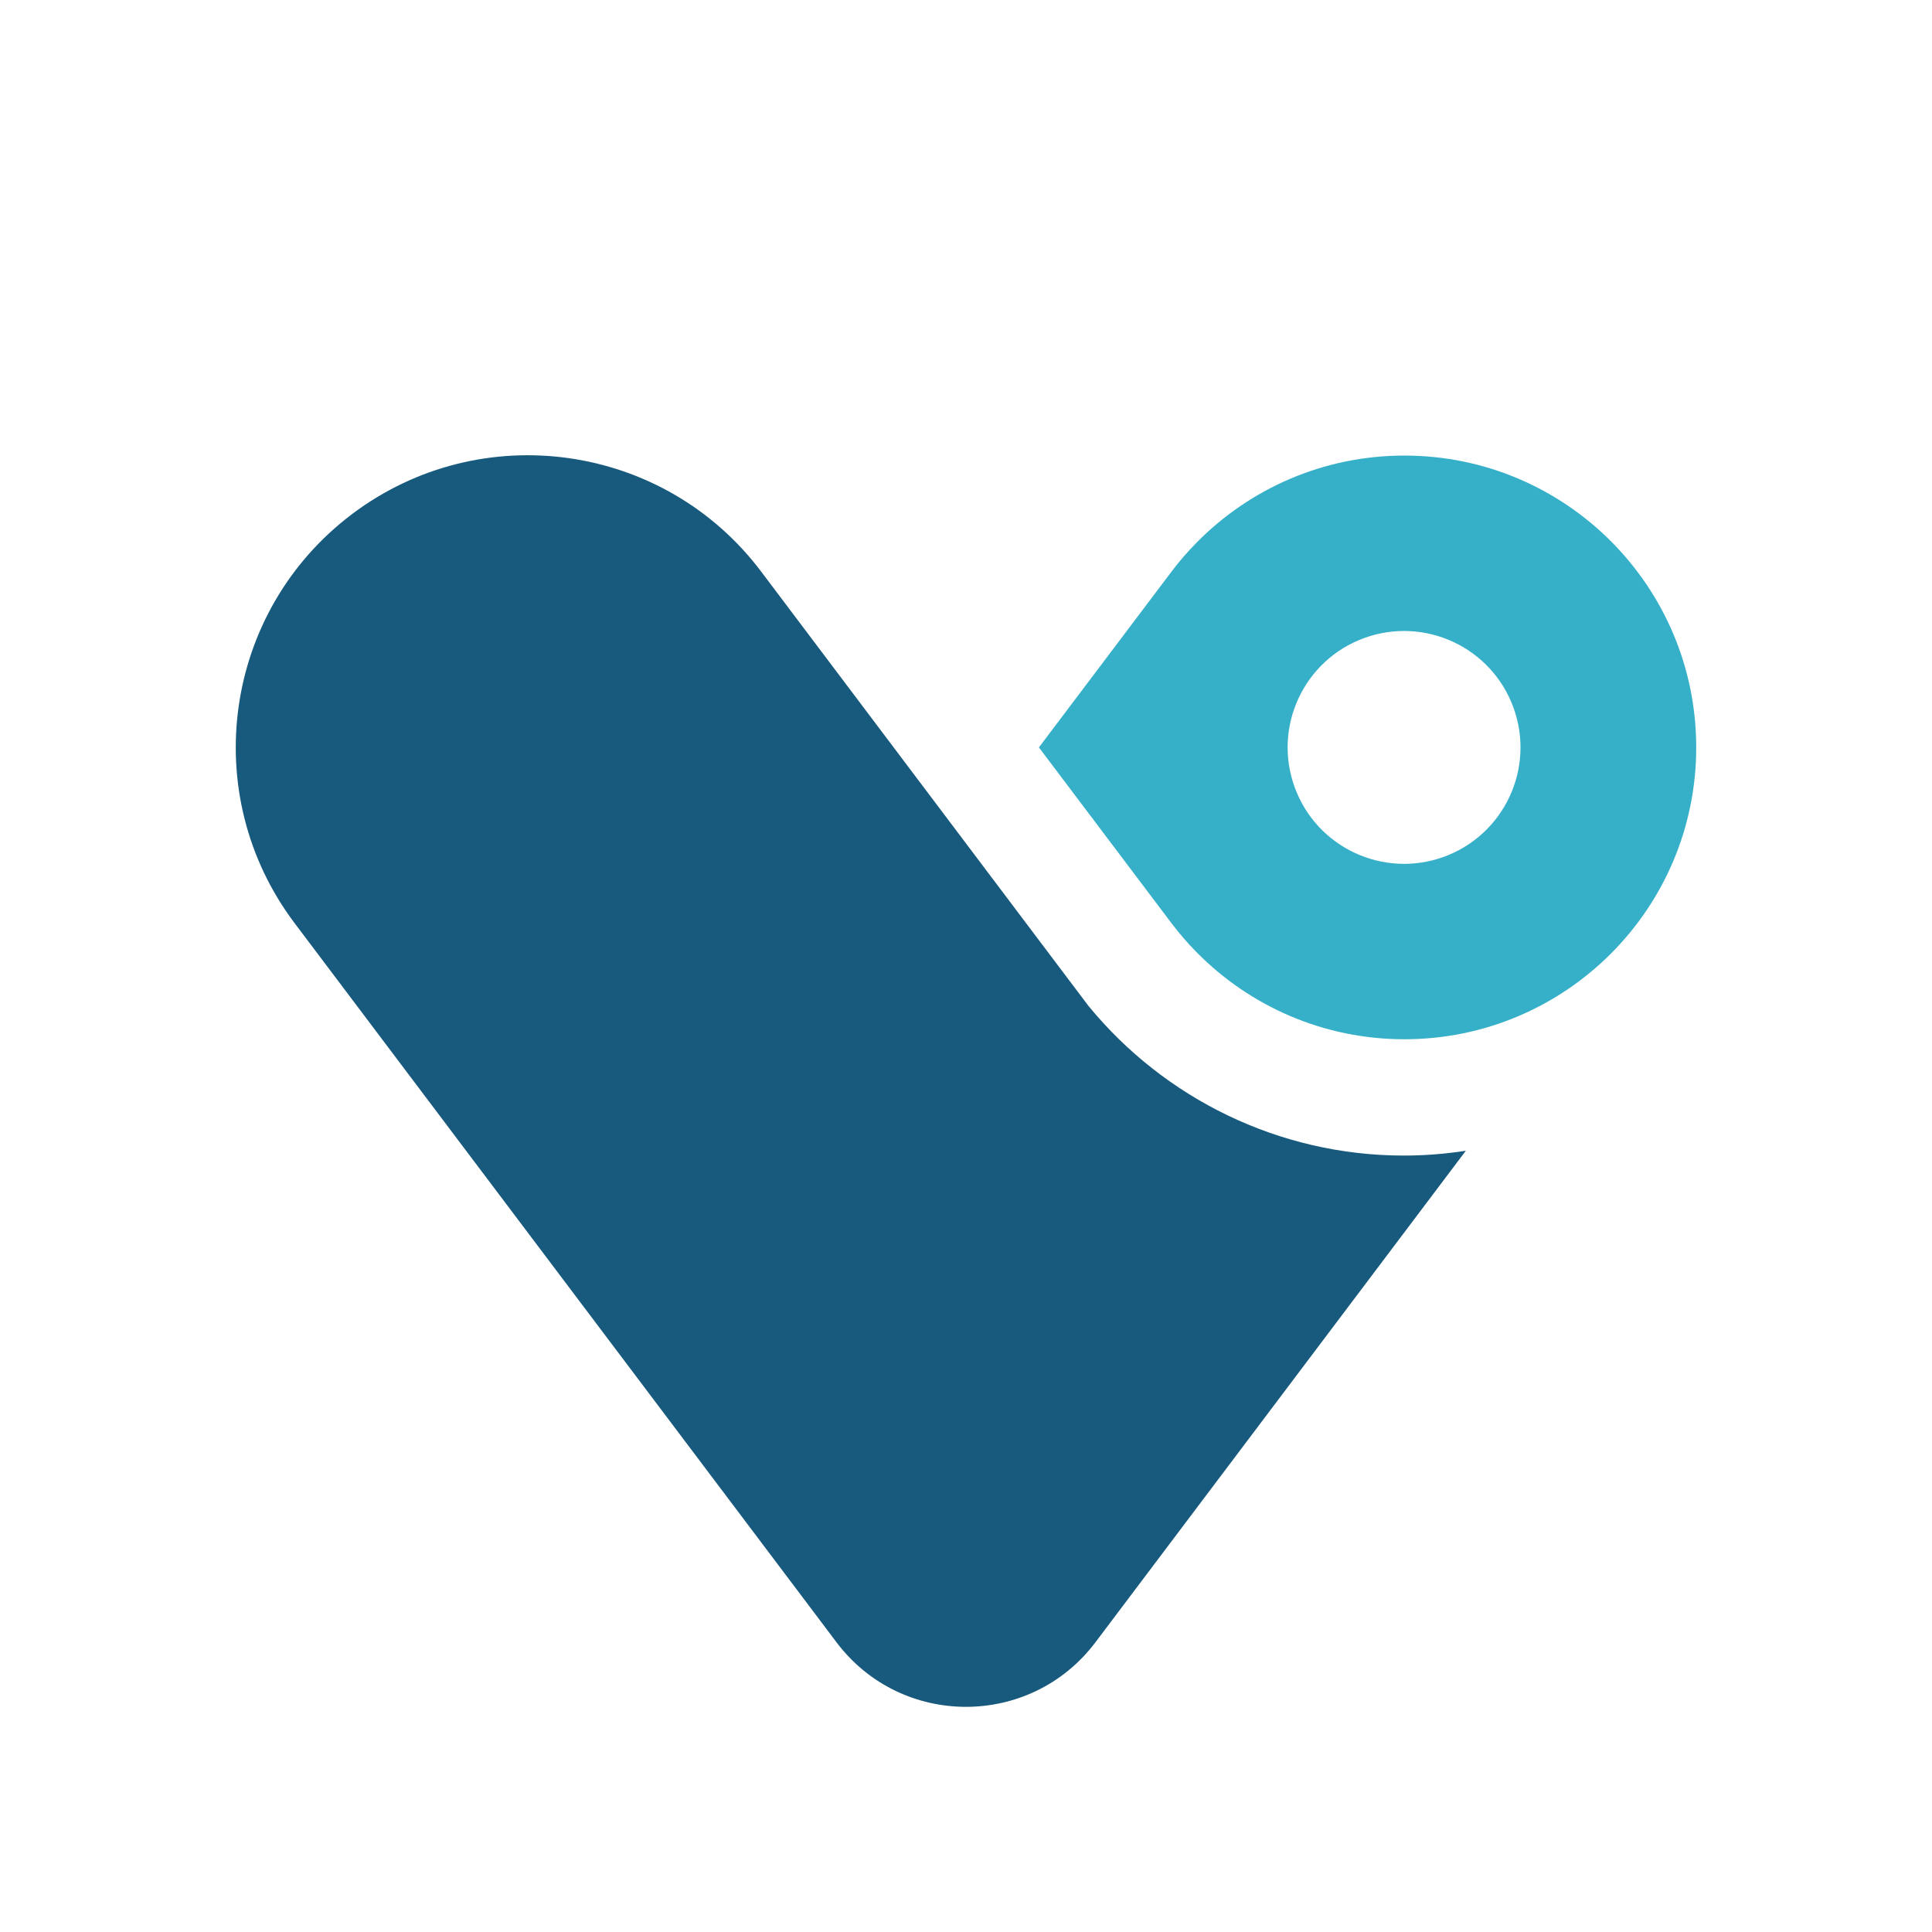
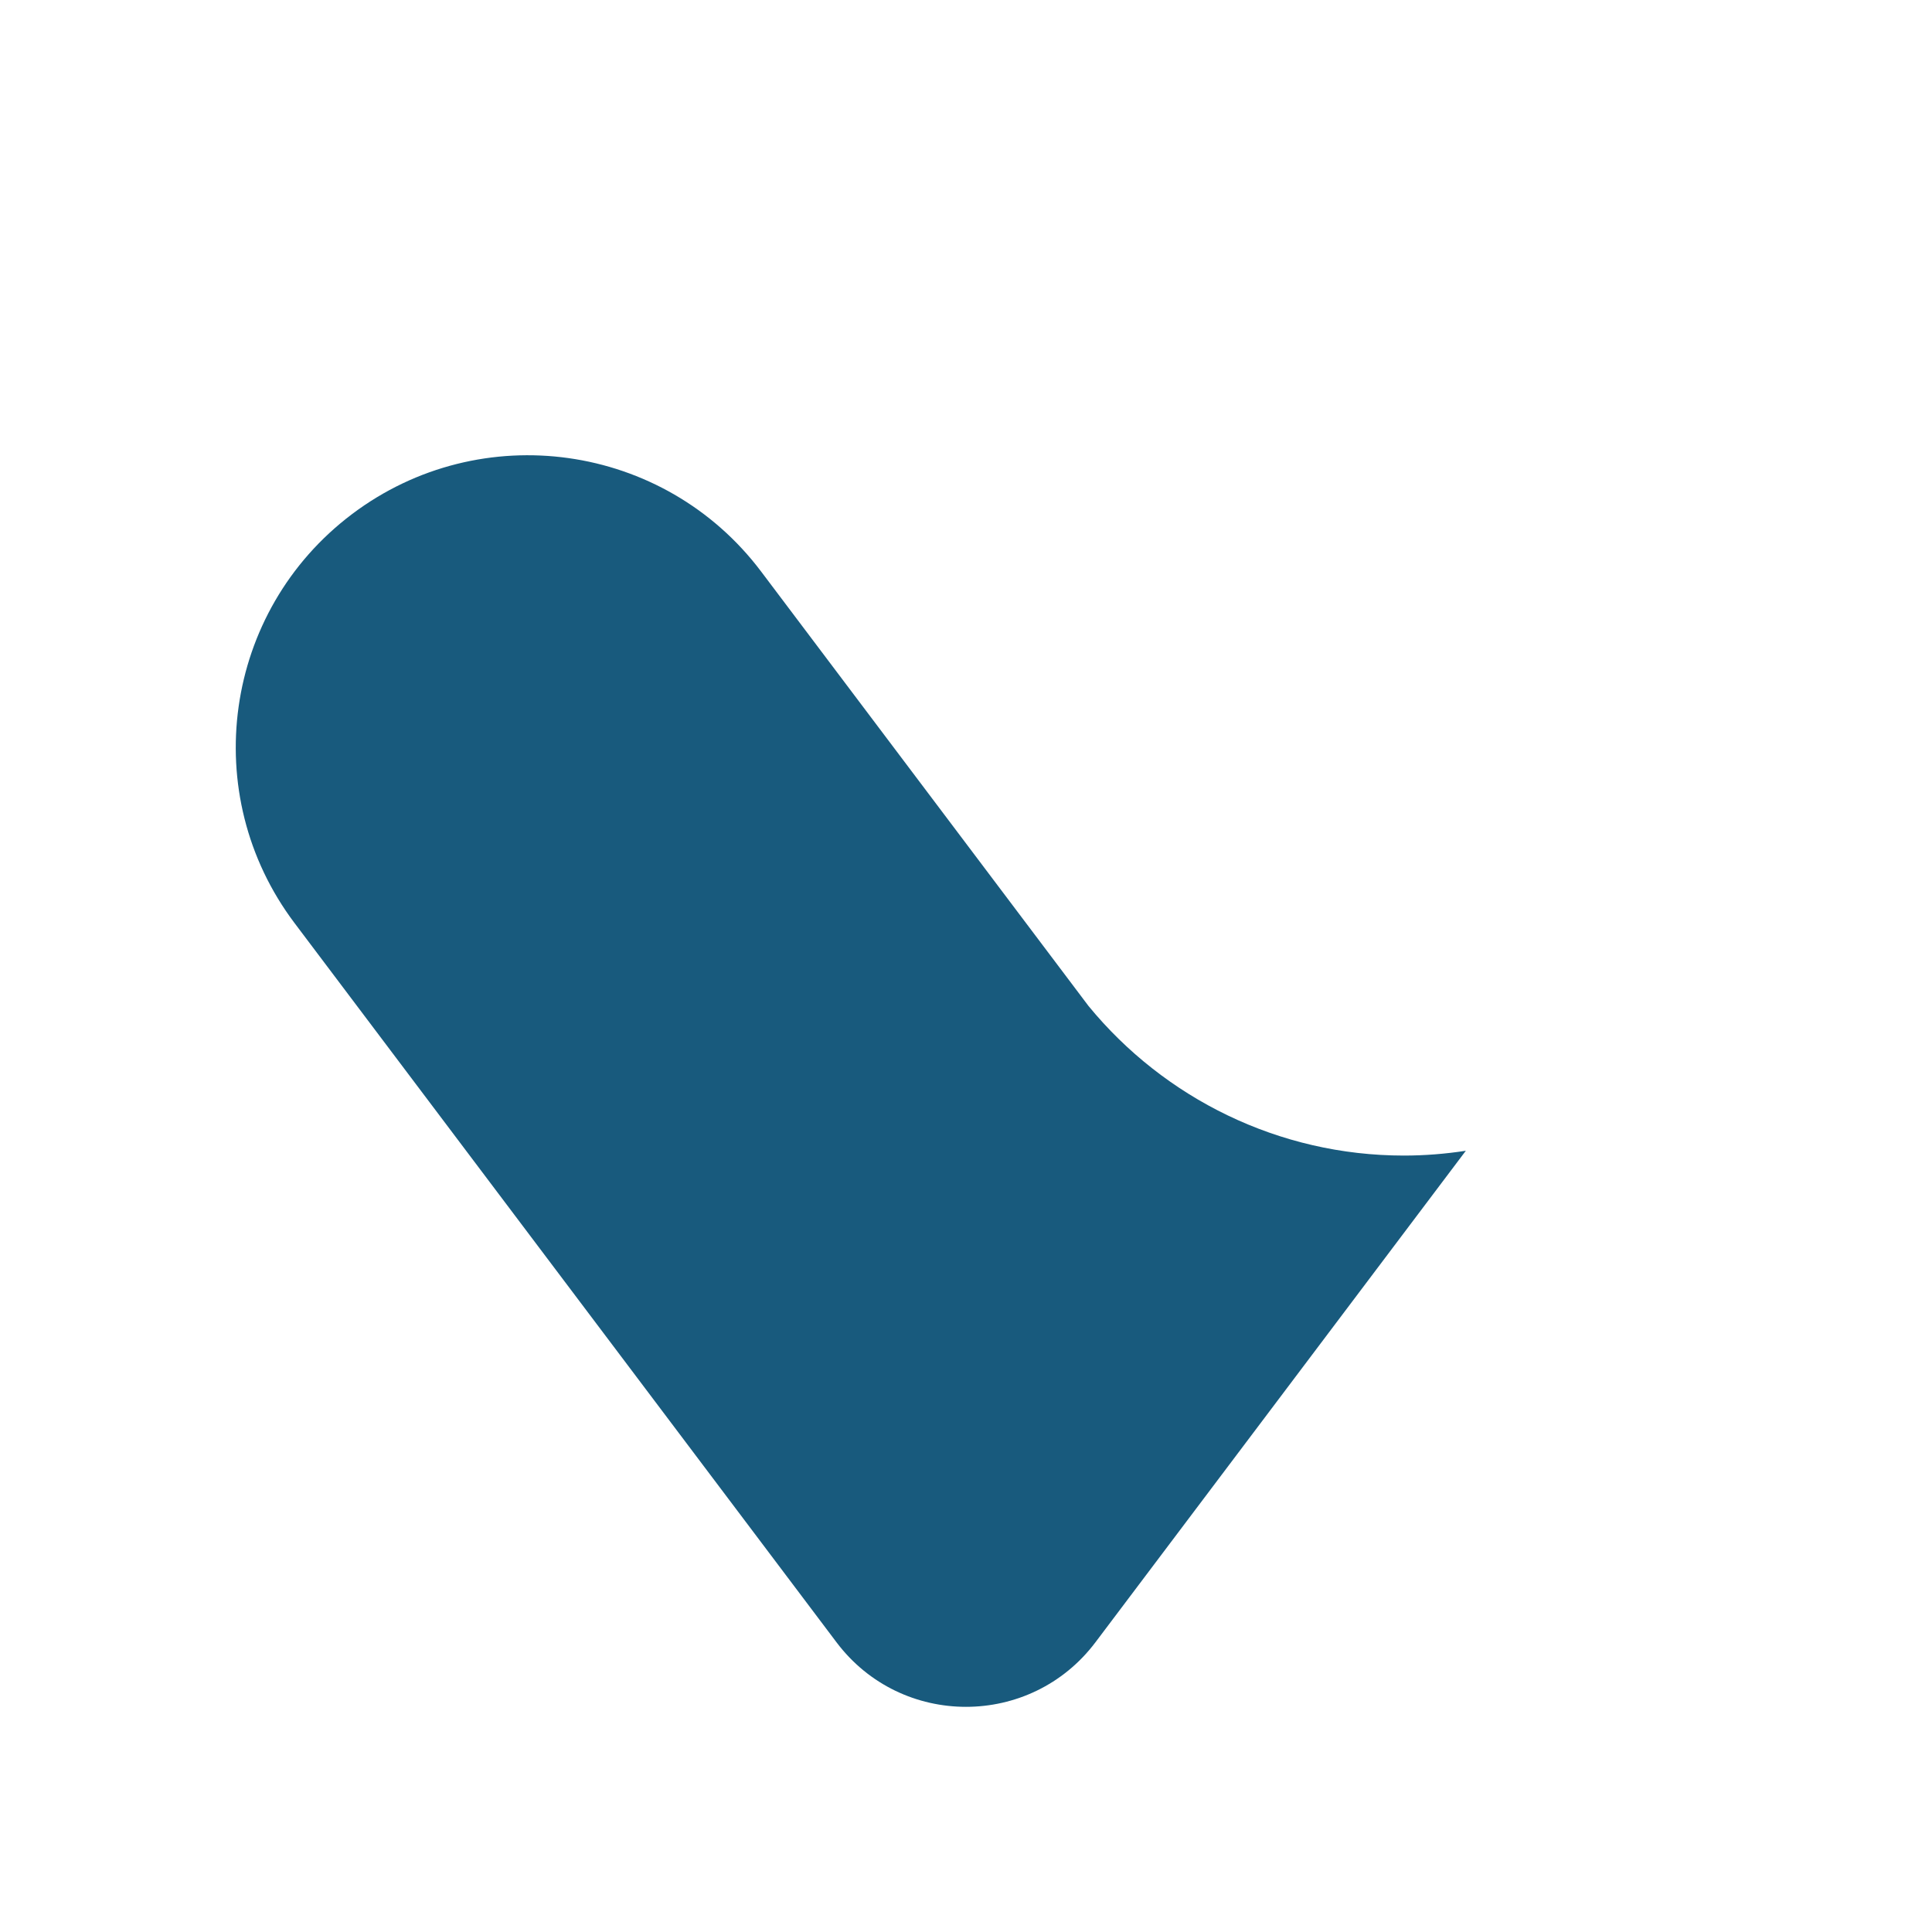
<svg xmlns="http://www.w3.org/2000/svg" version="1.1" id="Layer_1" x="0px" y="0px" viewBox="0 0 1080 1080" style="enable-background:new 0 0 1080 1080;" xml:space="preserve">
  <style type="text/css">
	.st0{fill:none;}
	.st1{fill:#185A7D;}
	.st2{fill:#36B0C9;}
</style>
  <g>
-     <circle class="st0" cx="540" cy="540" r="540" />
-   </g>
+     </g>
  <g>
    <path class="st1" d="M784.79,645.97c-0.01,0-0.01,0-0.01,0c-69.87,0-133.95-32-176.3-83.62L540,471.47L425.49,319.51   c-54.27-72.02-156.65-86.4-228.67-32.14c-72.02,54.27-86.41,156.65-32.14,228.67l170.86,226.74l132.07,175.27   c36.26,48.11,108.49,48.11,144.75,0l132.07-175.27l74.98-99.5C807.95,645.05,796.37,645.97,784.79,645.97z" />
-     <path class="st2" d="M807.14,478.96c-33.77,12.29-71.12-5.12-83.41-38.89c-12.29-33.77,5.12-71.12,38.89-83.41   c33.78-12.29,71.12,5.12,83.41,38.89C858.33,429.32,840.92,466.66,807.14,478.96z M785.07,254.67c-45.4,0-86.45,18.56-116.02,48.49   c-5.05,5.11-9.76,10.55-14.1,16.28l-0.99,1.32l-73.2,97.05l73.2,97.05l0.99,1.32c4.34,5.74,9.05,11.17,14.1,16.28   c29.57,29.93,70.63,48.49,116.02,48.49c90.09,0,163.13-73.04,163.13-163.13S875.16,254.67,785.07,254.67z" />
  </g>
</svg>